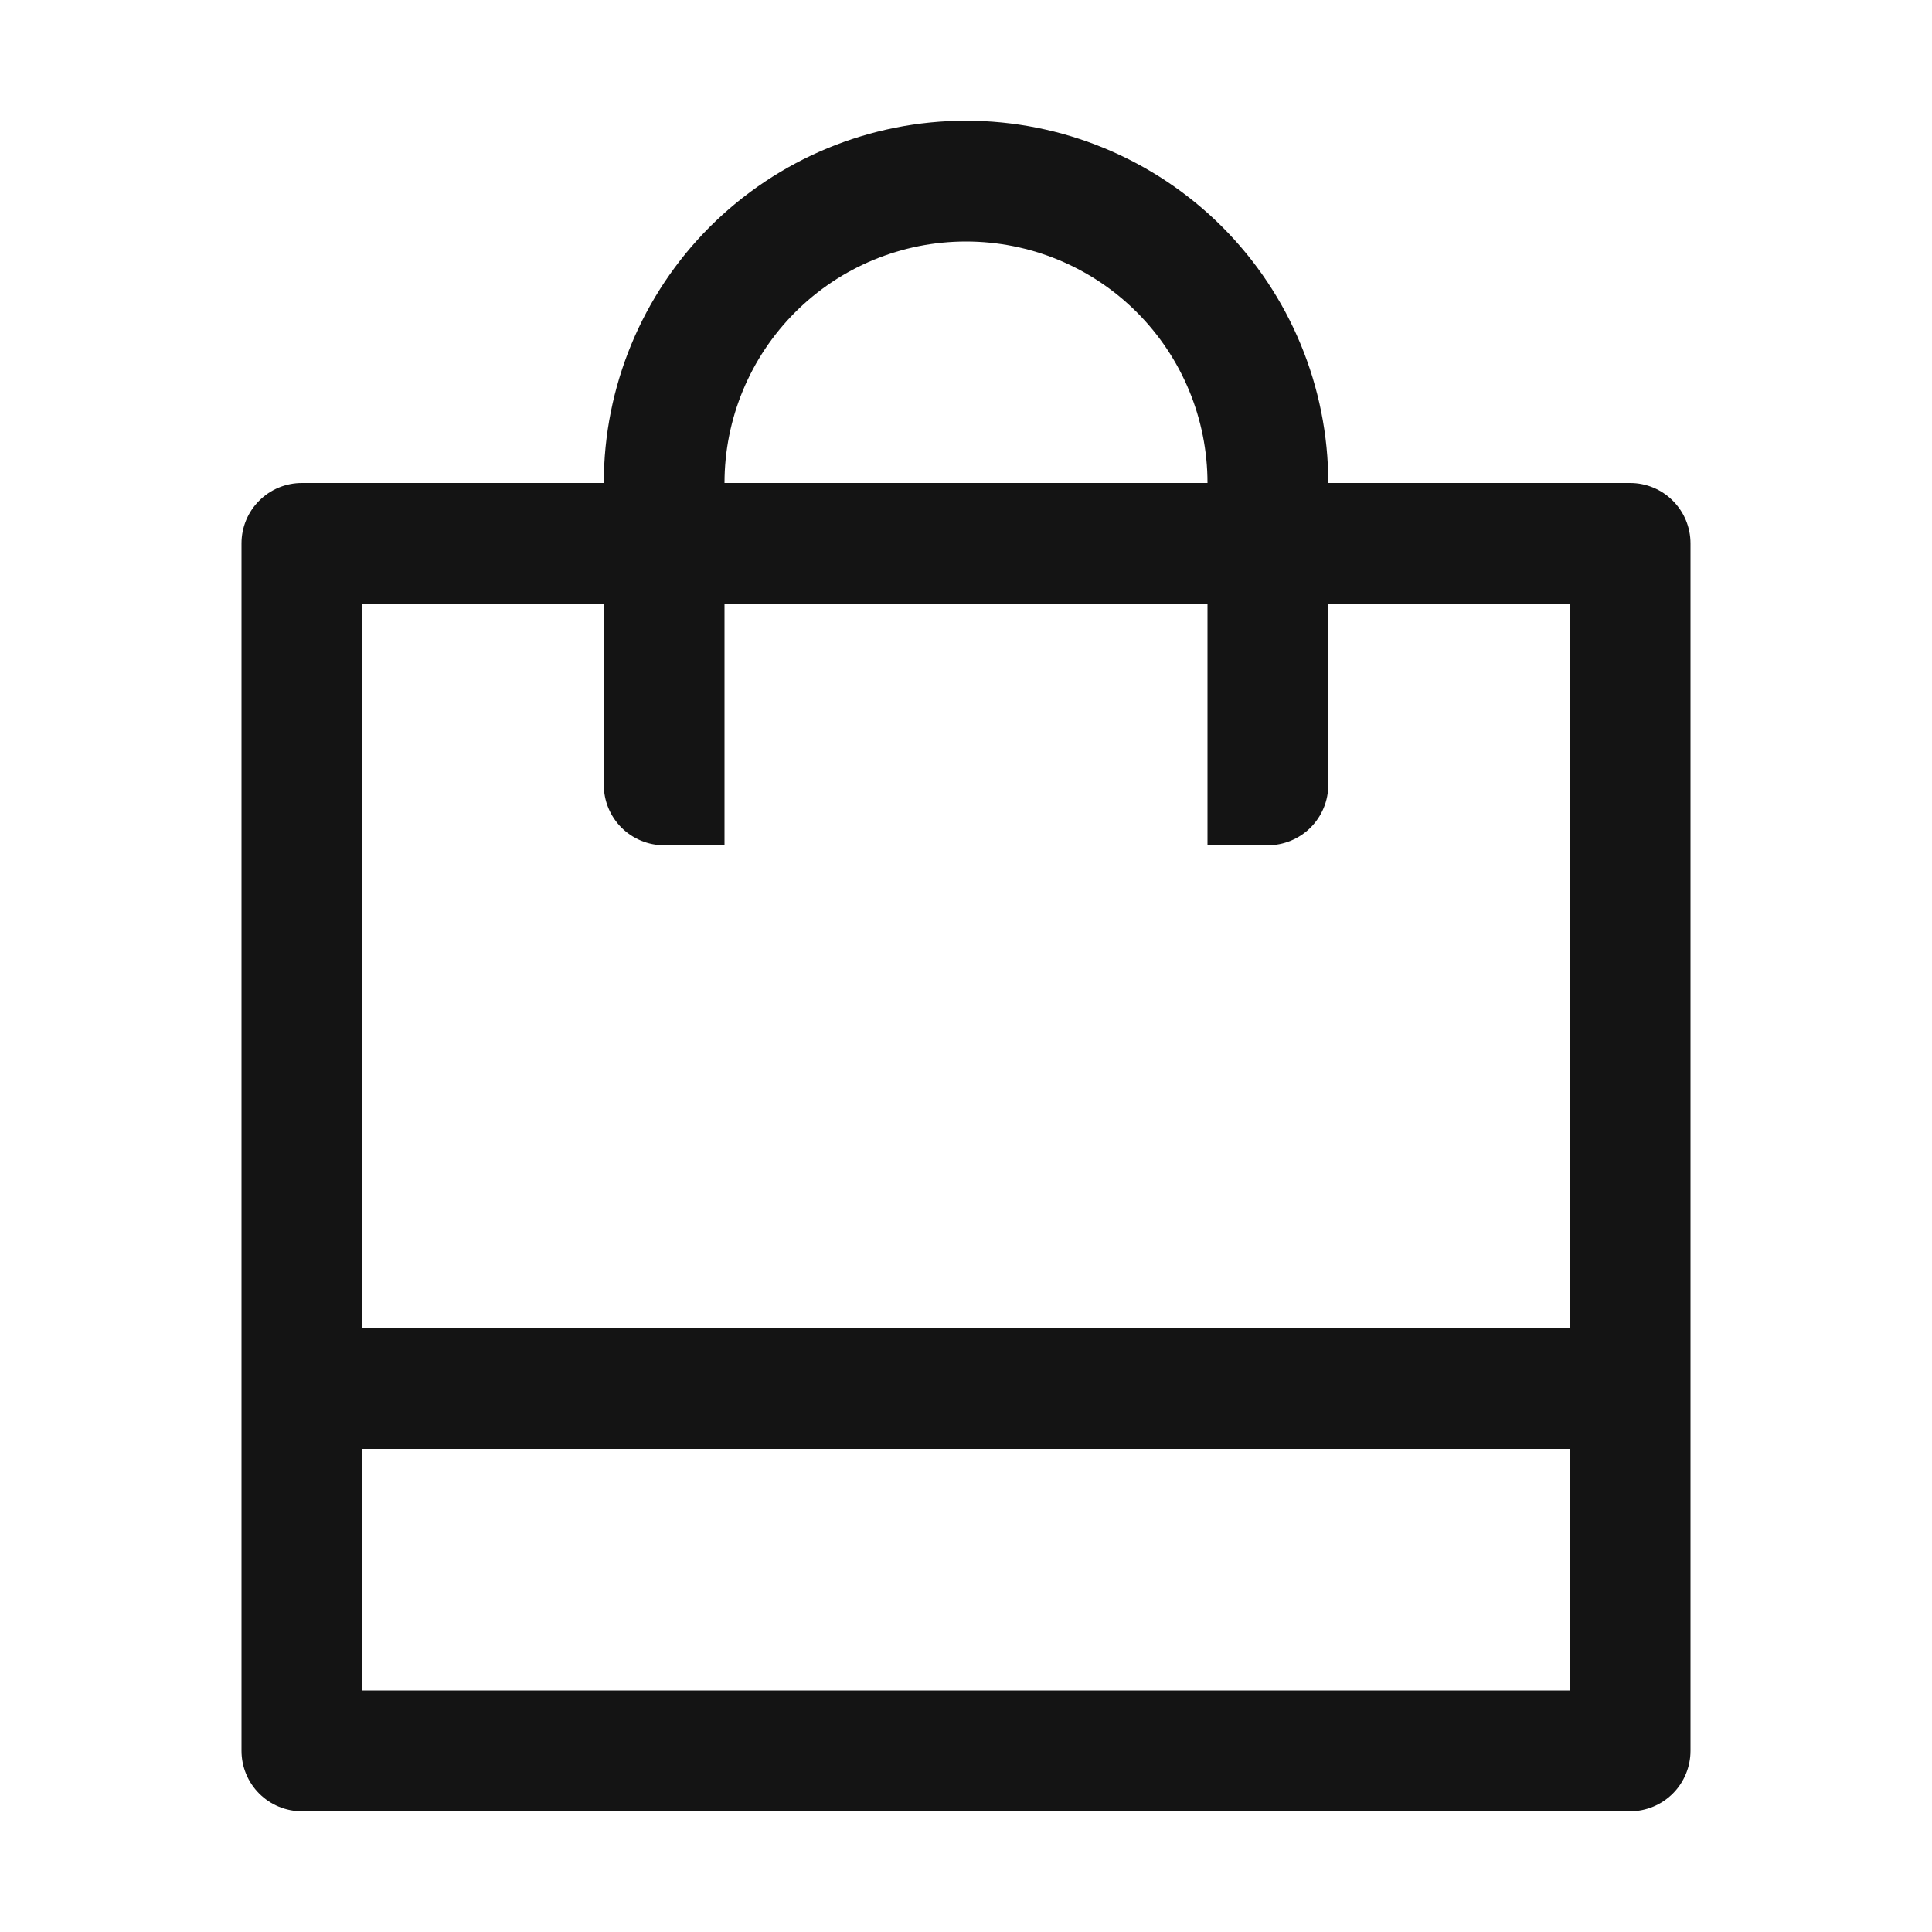
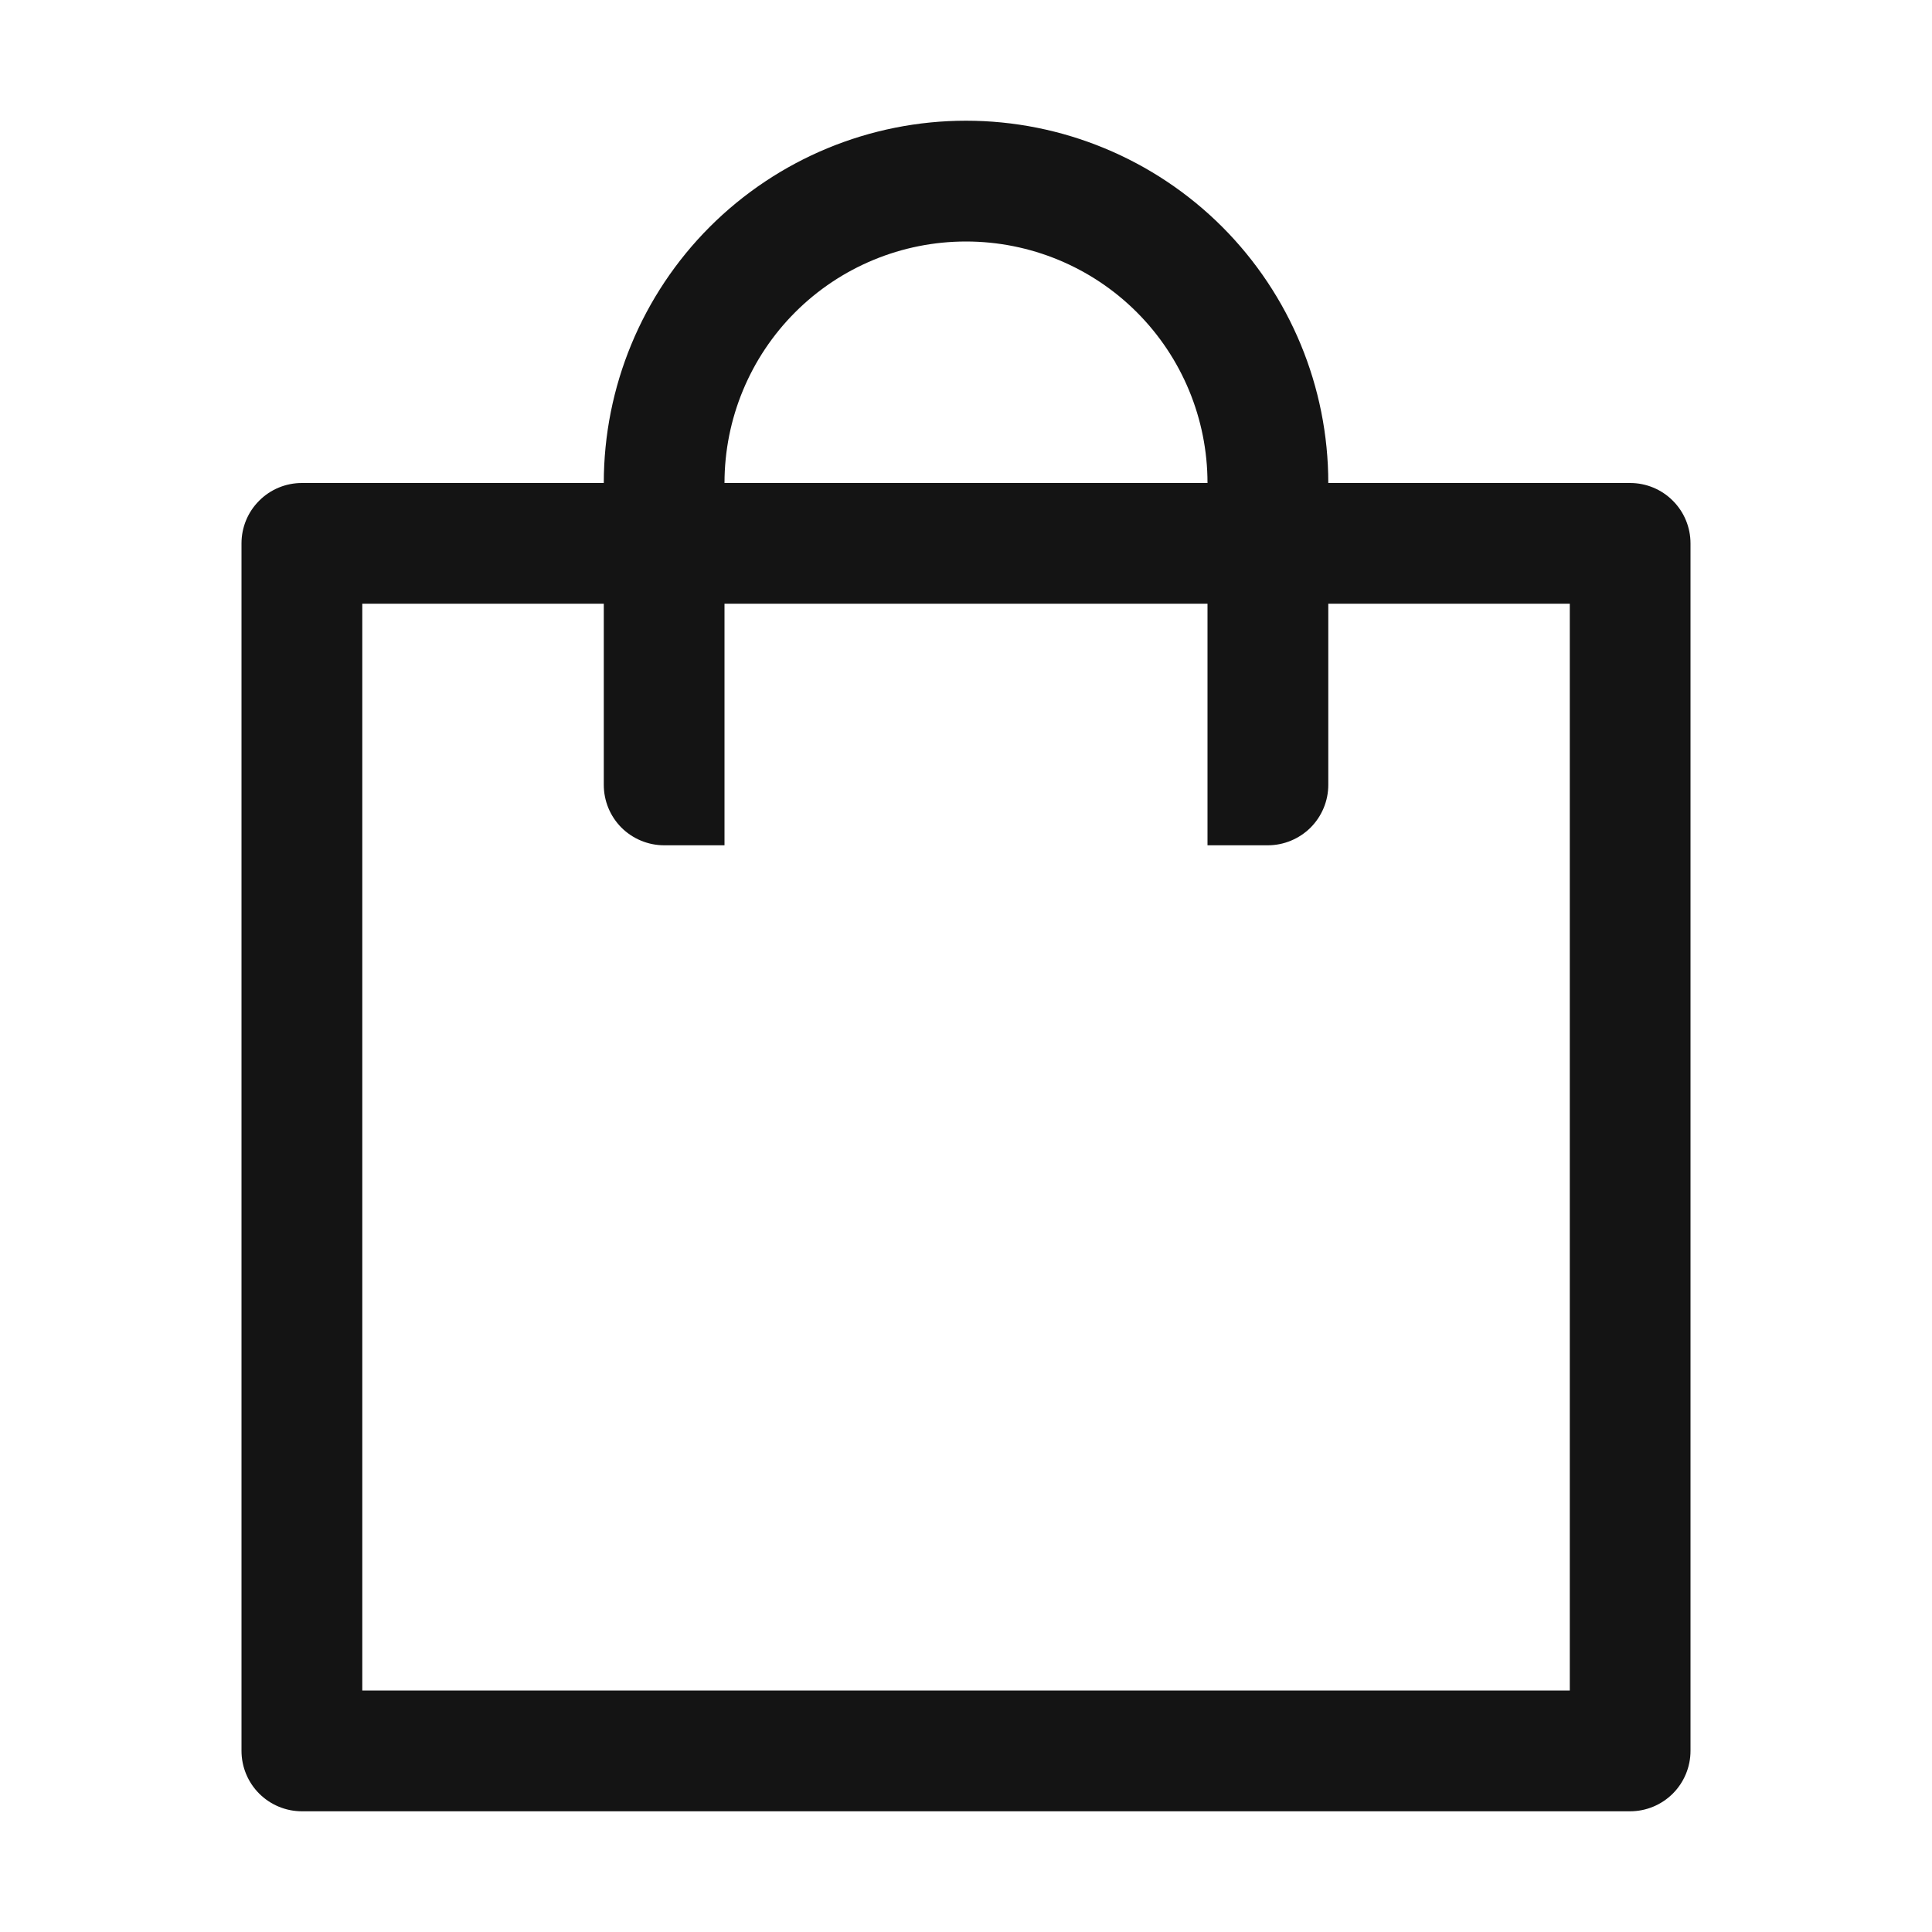
<svg xmlns="http://www.w3.org/2000/svg" width="25" height="25" viewBox="0 0 25 25" fill="none">
  <path d="M17.188 7.812V10.156C17.188 10.364 17.105 10.562 16.959 10.709C16.812 10.855 16.613 10.938 16.406 10.938H15.625V7.812H9.375V10.938H8.594C8.387 10.938 8.188 10.855 8.041 10.709C7.895 10.562 7.813 10.364 7.813 10.156V7.812H4.688V21.875H20.313V7.812H17.188ZM7.813 6.25C7.813 5.007 8.306 3.815 9.185 2.935C10.065 2.056 11.257 1.562 12.5 1.562C13.743 1.562 14.935 2.056 15.815 2.935C16.694 3.815 17.188 5.007 17.188 6.25H21.094C21.301 6.25 21.5 6.332 21.646 6.479C21.793 6.625 21.875 6.824 21.875 7.031V22.656C21.875 22.863 21.793 23.062 21.646 23.209C21.5 23.355 21.301 23.438 21.094 23.438H3.906C3.699 23.438 3.5 23.355 3.354 23.209C3.207 23.062 3.125 22.863 3.125 22.656V7.031C3.125 6.824 3.207 6.625 3.354 6.479C3.5 6.332 3.699 6.25 3.906 6.25H7.813ZM9.375 6.25H15.625C15.625 5.421 15.296 4.626 14.71 4.04C14.124 3.454 13.329 3.125 12.5 3.125C11.671 3.125 10.876 3.454 10.29 4.04C9.704 4.626 9.375 5.421 9.375 6.25V6.25Z" fill="#141414" />
-   <path d="M4.688 17.188H20.313V18.75H4.688V17.188Z" fill="#141414" />
</svg>